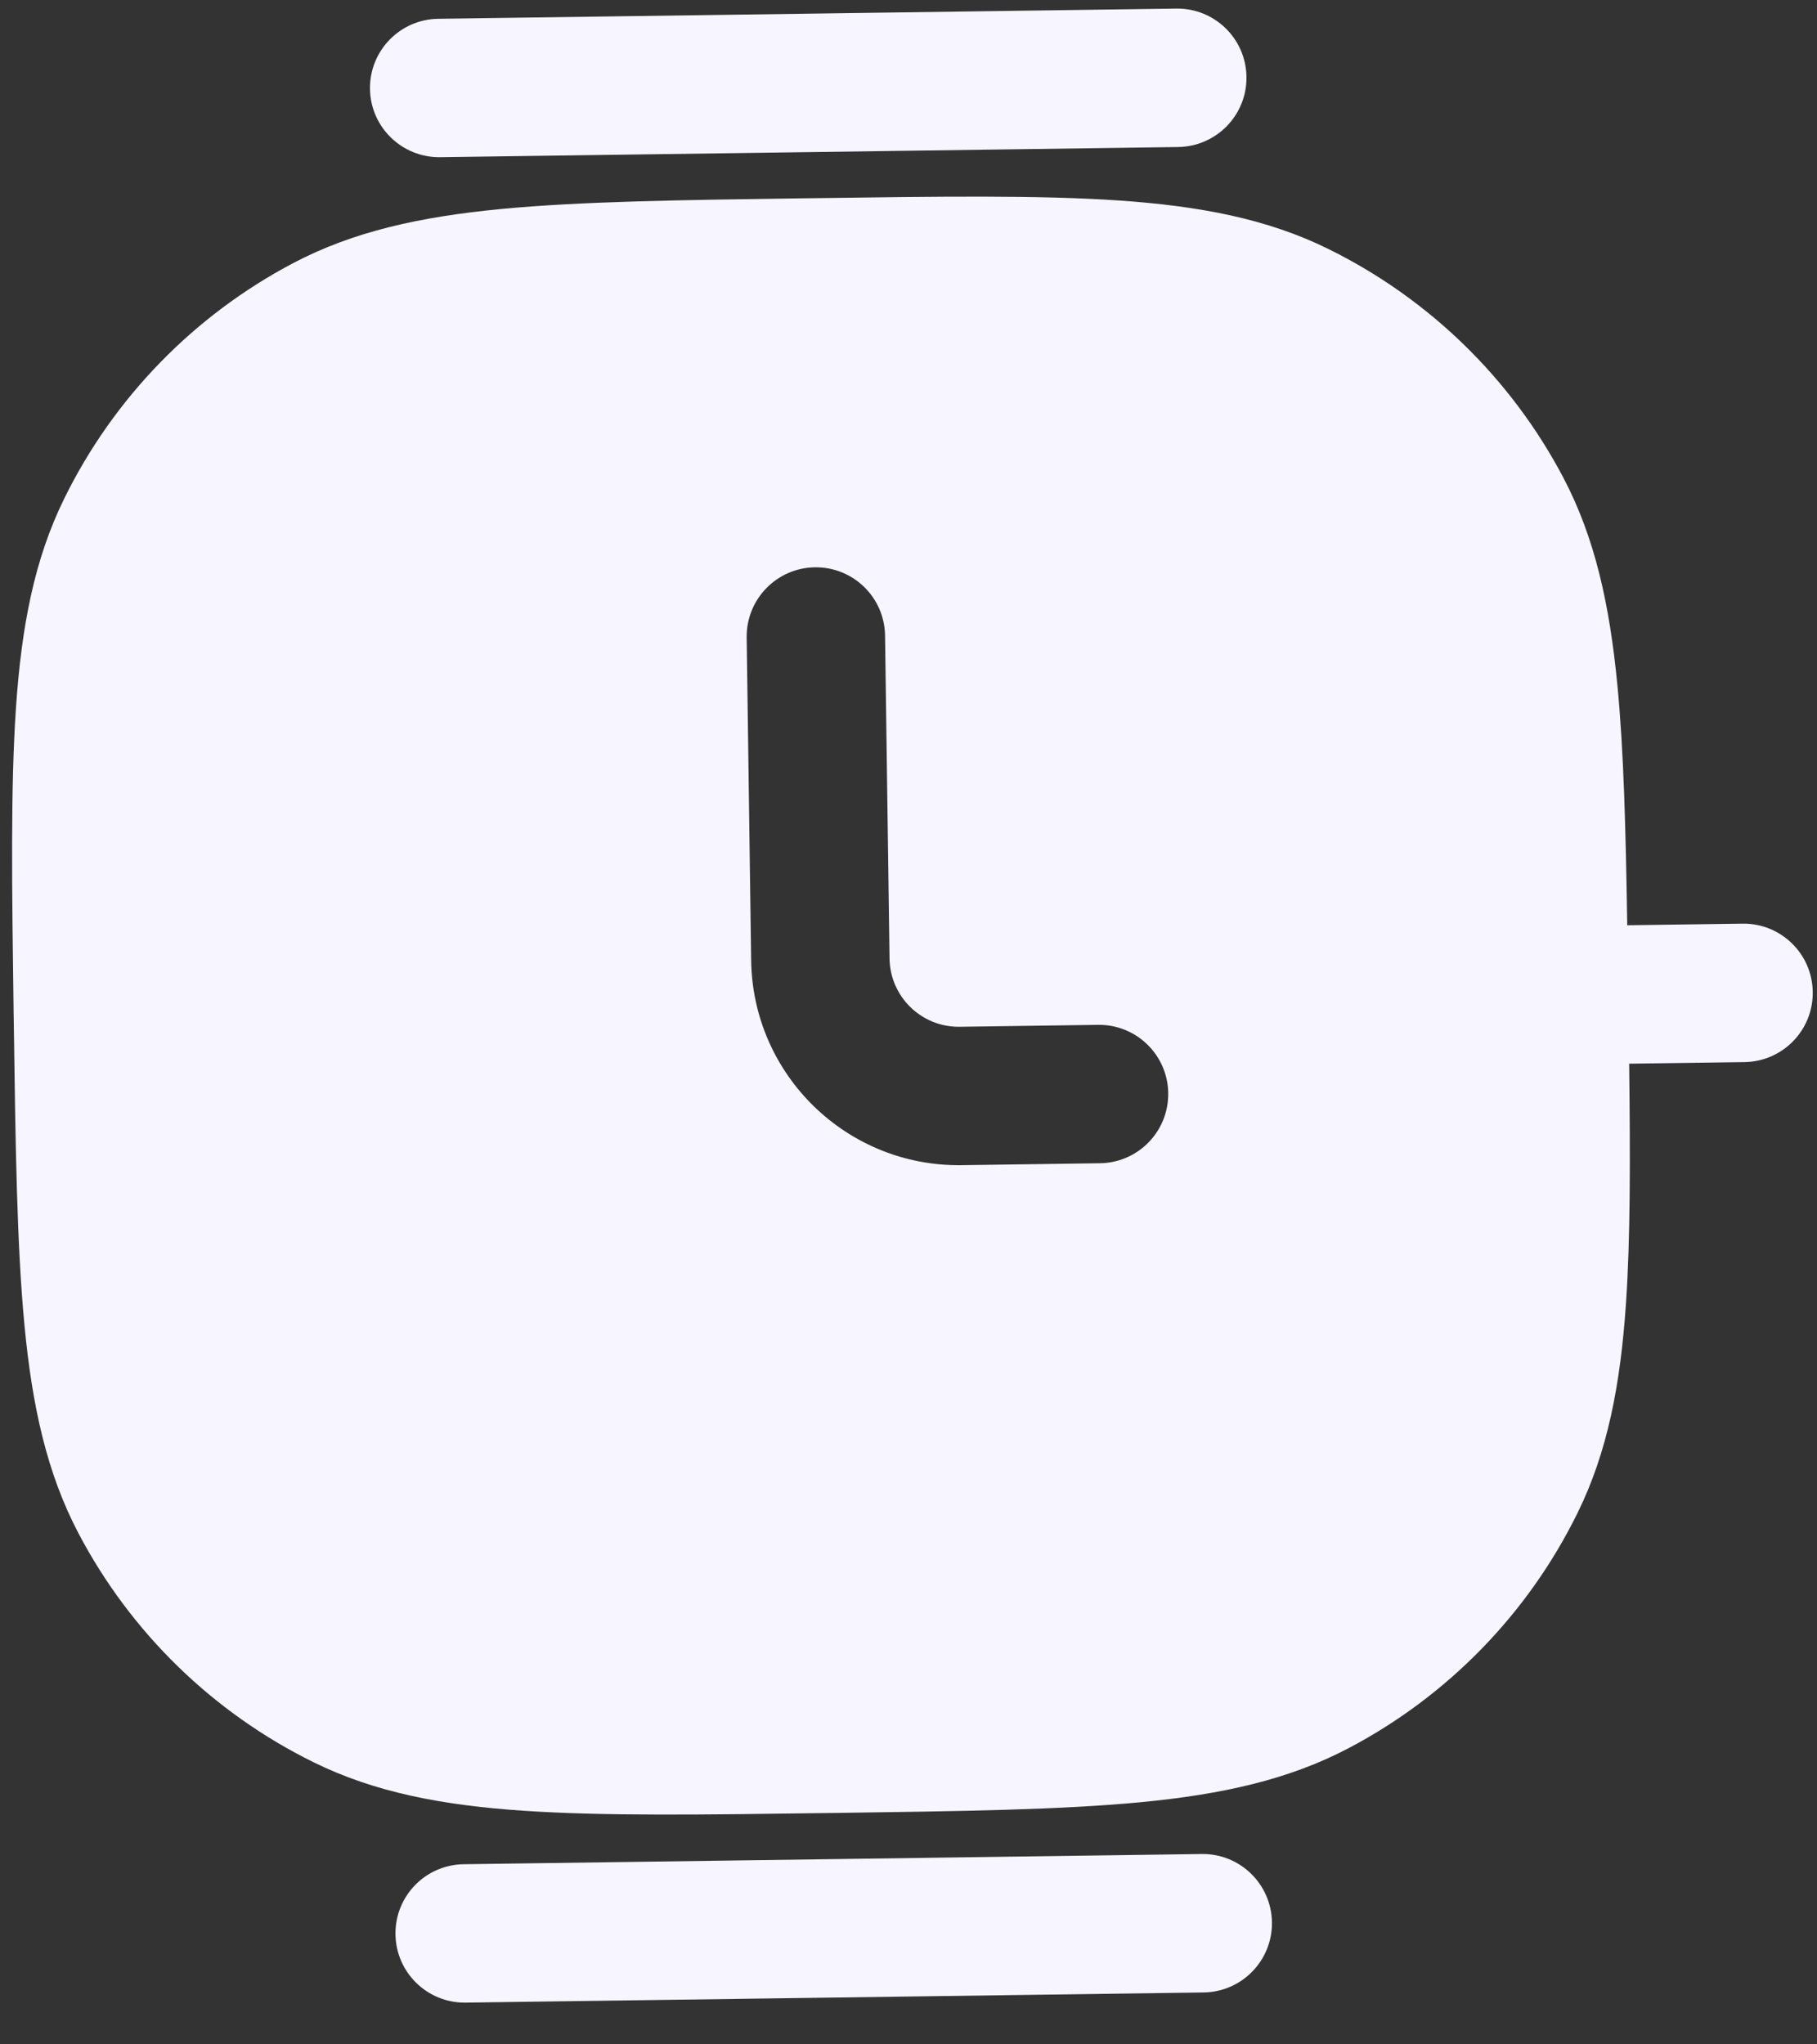
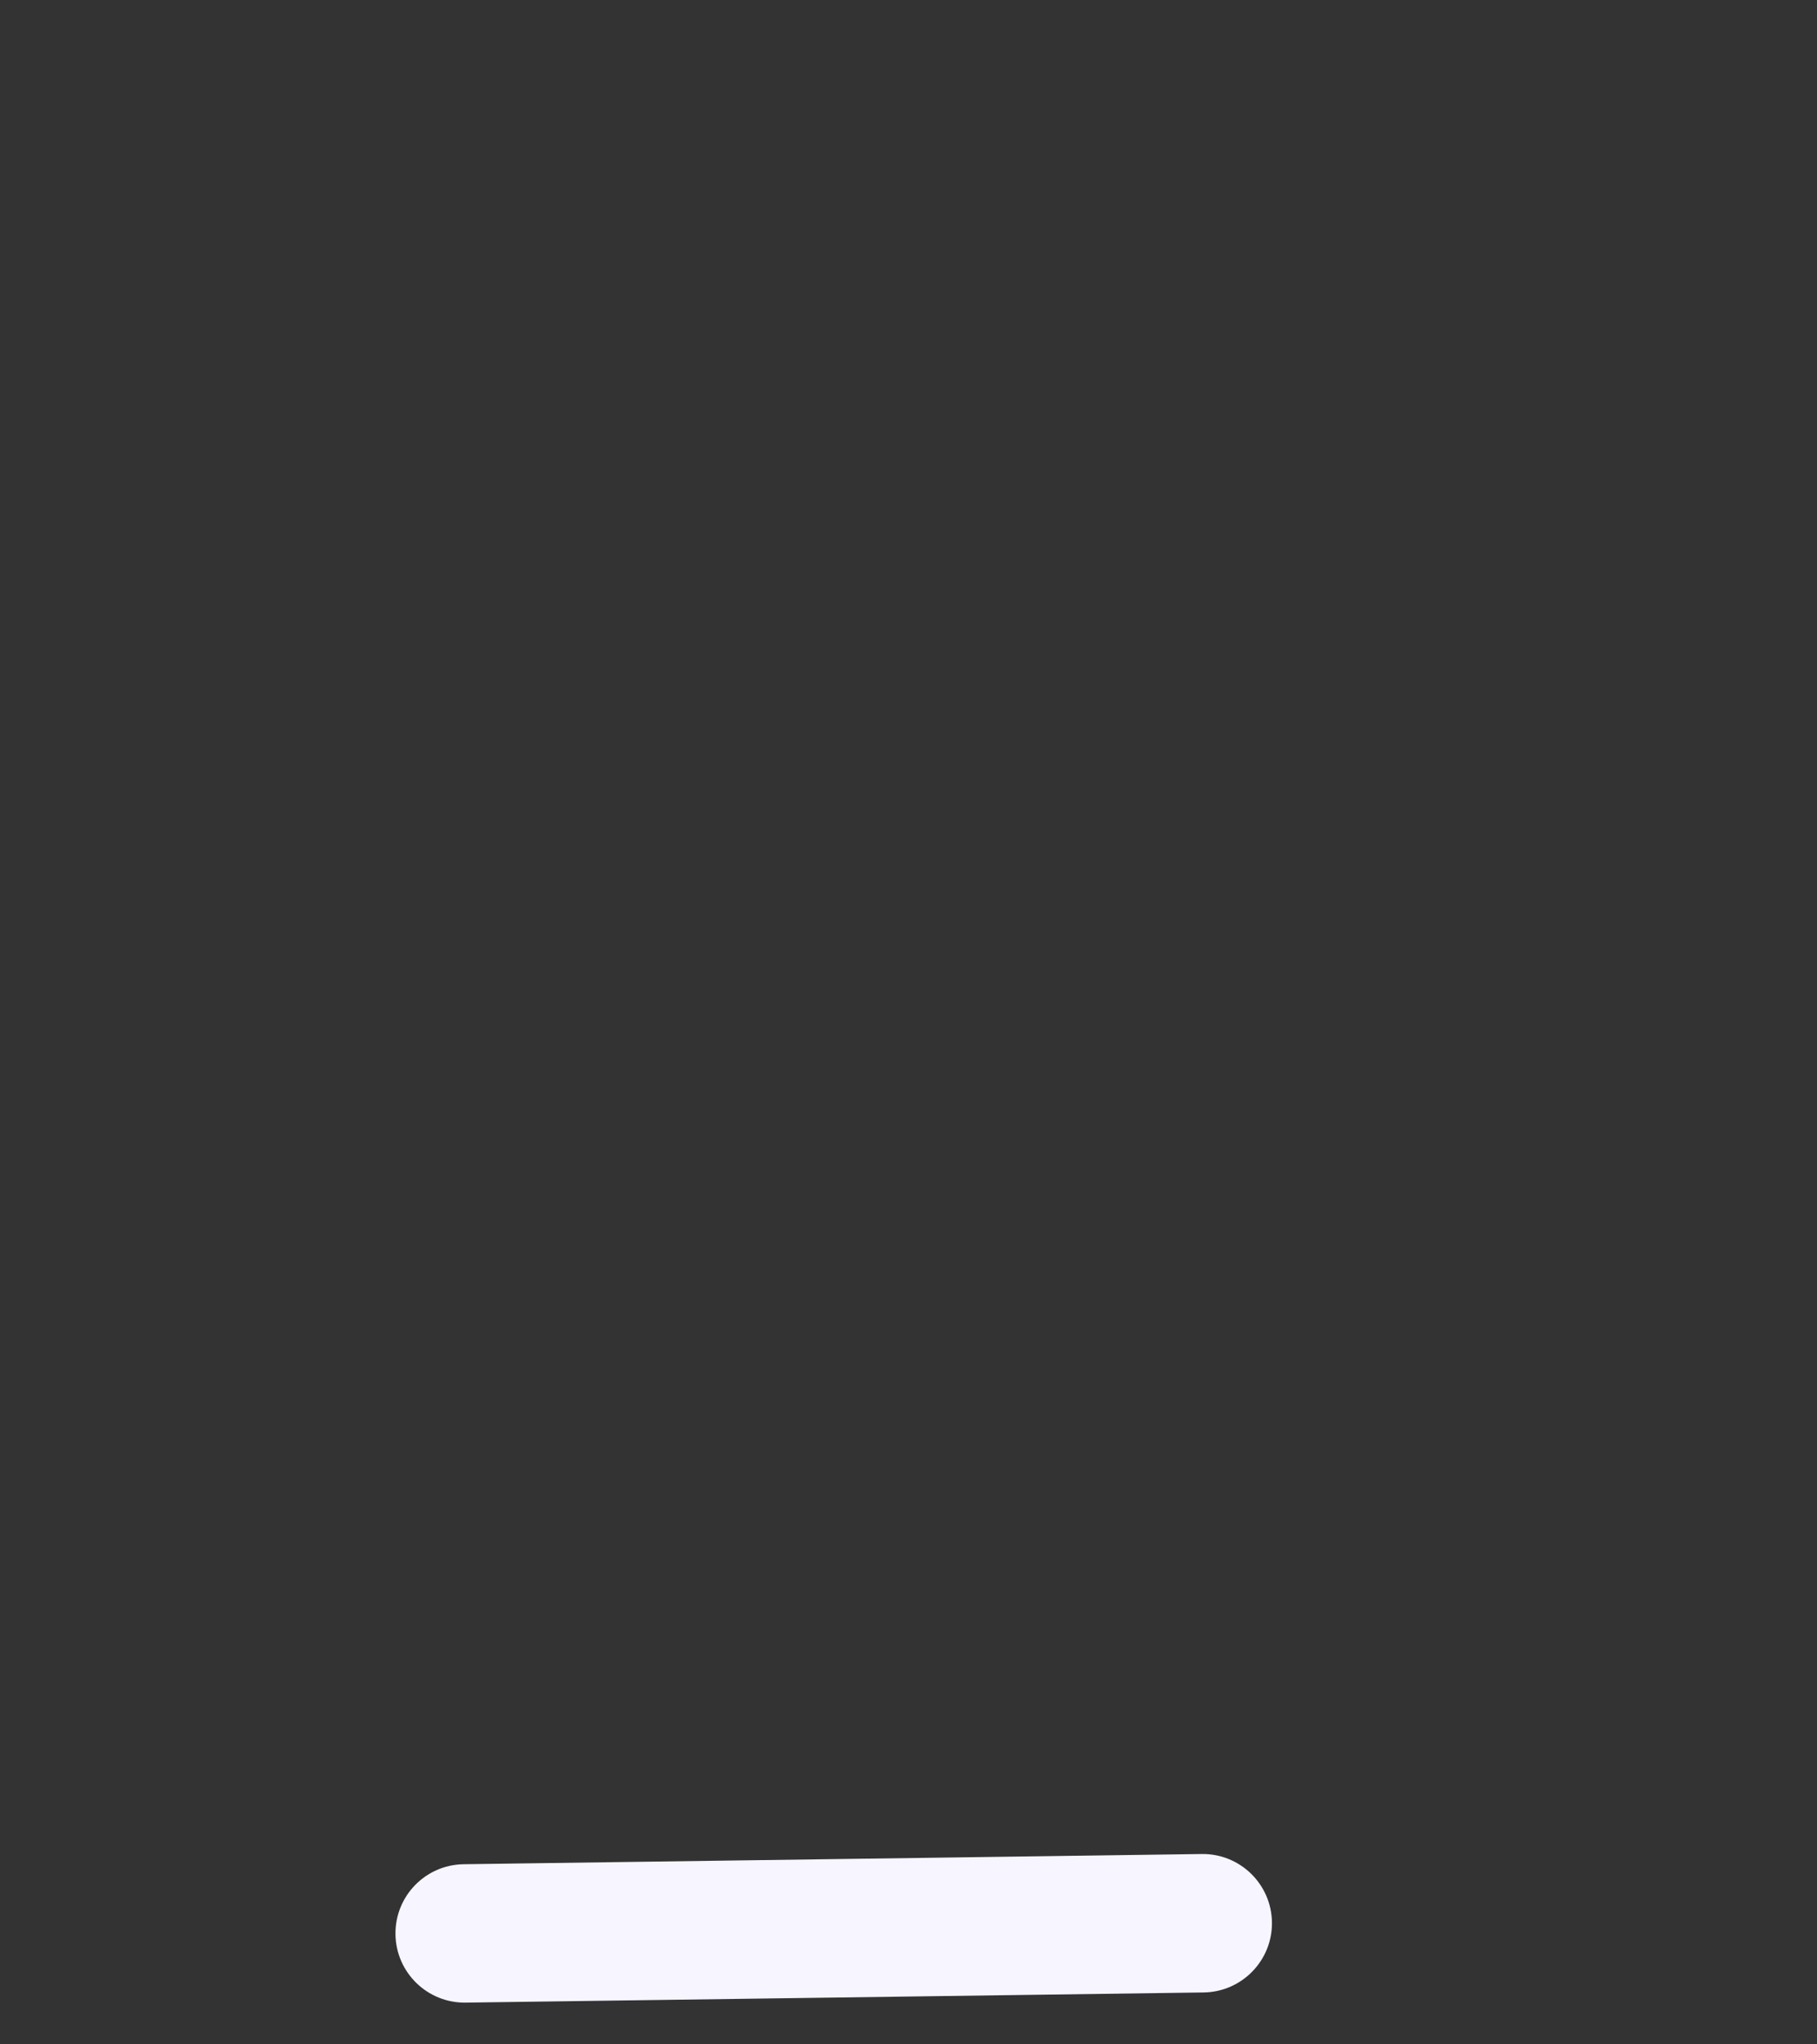
<svg xmlns="http://www.w3.org/2000/svg" width="32" height="36" viewBox="0 0 32 36" fill="none">
  <rect x="0" y="0" width="32" height="36" fill="#333333" stroke="none" />
-   <path d="M6.516 1.566C6.507 0.893 7.045 0.34 7.718 0.331L20.717 0.151C21.39 0.142 21.943 0.68 21.952 1.353C21.962 2.026 21.423 2.579 20.75 2.589L7.752 2.768C7.079 2.777 6.525 2.239 6.516 1.566Z" fill="#F7F5FF" />
-   <path fill-rule="evenodd" clip-rule="evenodd" d="M19.699 3.53C18.293 3.435 16.546 3.459 14.317 3.49L14.208 3.491C11.979 3.522 10.232 3.546 8.829 3.68C7.4 3.817 6.222 4.075 5.16 4.635C3.415 5.555 2.005 7.004 1.134 8.774C0.603 9.851 0.378 11.036 0.281 12.467C0.185 13.874 0.21 15.621 0.24 17.85L0.242 17.959C0.273 20.188 0.297 21.935 0.431 23.338C0.567 24.767 0.826 25.945 1.385 27.006C2.305 28.752 3.754 30.162 5.524 31.033C6.601 31.563 7.786 31.789 9.218 31.886C10.624 31.981 12.371 31.957 14.6 31.926L14.709 31.925C16.938 31.894 18.686 31.87 20.088 31.736C21.517 31.599 22.695 31.341 23.757 30.781C25.502 29.861 26.912 28.412 27.783 26.642C28.313 25.565 28.539 24.38 28.636 22.949C28.714 21.797 28.712 20.417 28.692 18.731L30.724 18.703C31.397 18.693 31.935 18.14 31.925 17.467C31.916 16.794 31.363 16.256 30.69 16.265L28.658 16.293C28.632 14.607 28.596 13.227 28.486 12.078C28.349 10.65 28.091 9.472 27.532 8.41C26.612 6.664 25.163 5.255 23.392 4.383C22.316 3.853 21.131 3.628 19.699 3.53ZM15.587 11.192C15.578 10.519 15.025 9.981 14.352 9.99C13.679 9.999 13.141 10.553 13.15 11.226L13.229 16.913C13.257 18.932 14.916 20.546 16.935 20.518L19.372 20.484C20.045 20.475 20.583 19.922 20.574 19.249C20.565 18.576 20.012 18.038 19.339 18.047L16.901 18.081C16.228 18.09 15.675 17.552 15.666 16.879L15.587 11.192Z" fill="#F7F5FF" />
  <path d="M6.965 34.063C6.955 33.39 7.493 32.837 8.166 32.828L21.165 32.648C21.838 32.639 22.391 33.177 22.401 33.85C22.41 34.523 21.872 35.076 21.199 35.086L8.2 35.265C7.527 35.274 6.974 34.736 6.965 34.063Z" fill="#F7F5FF" />
</svg>